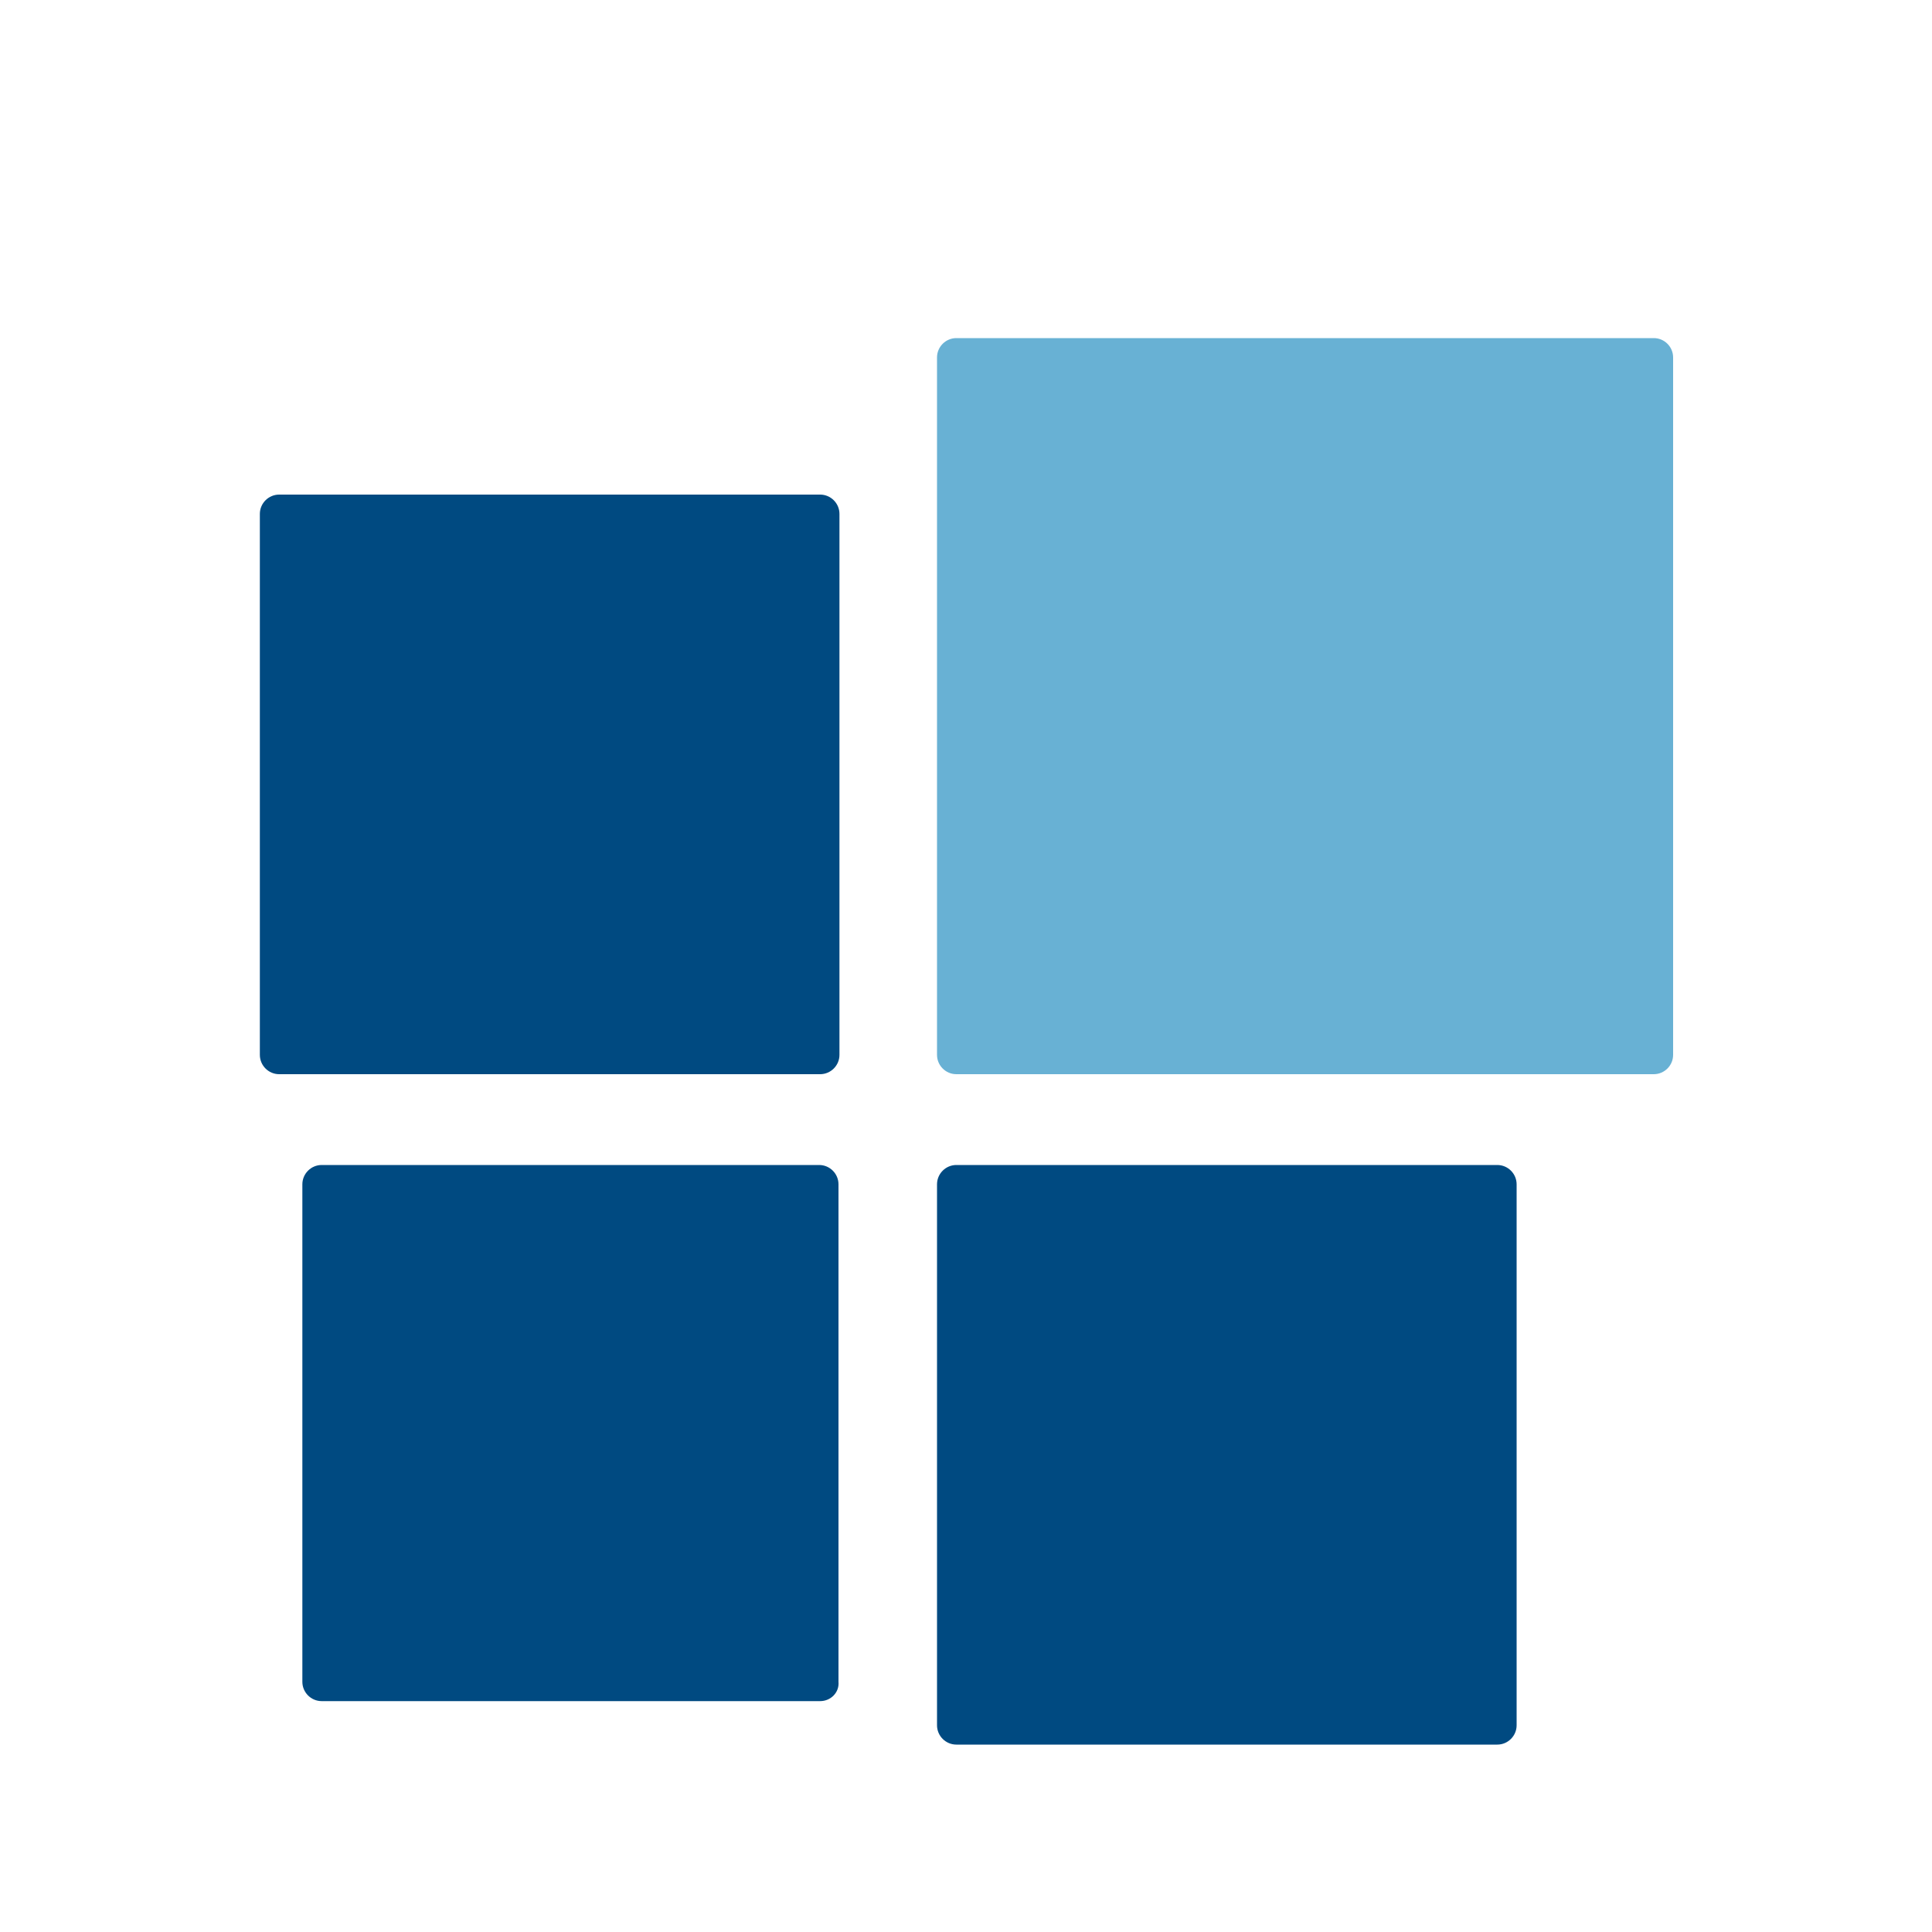
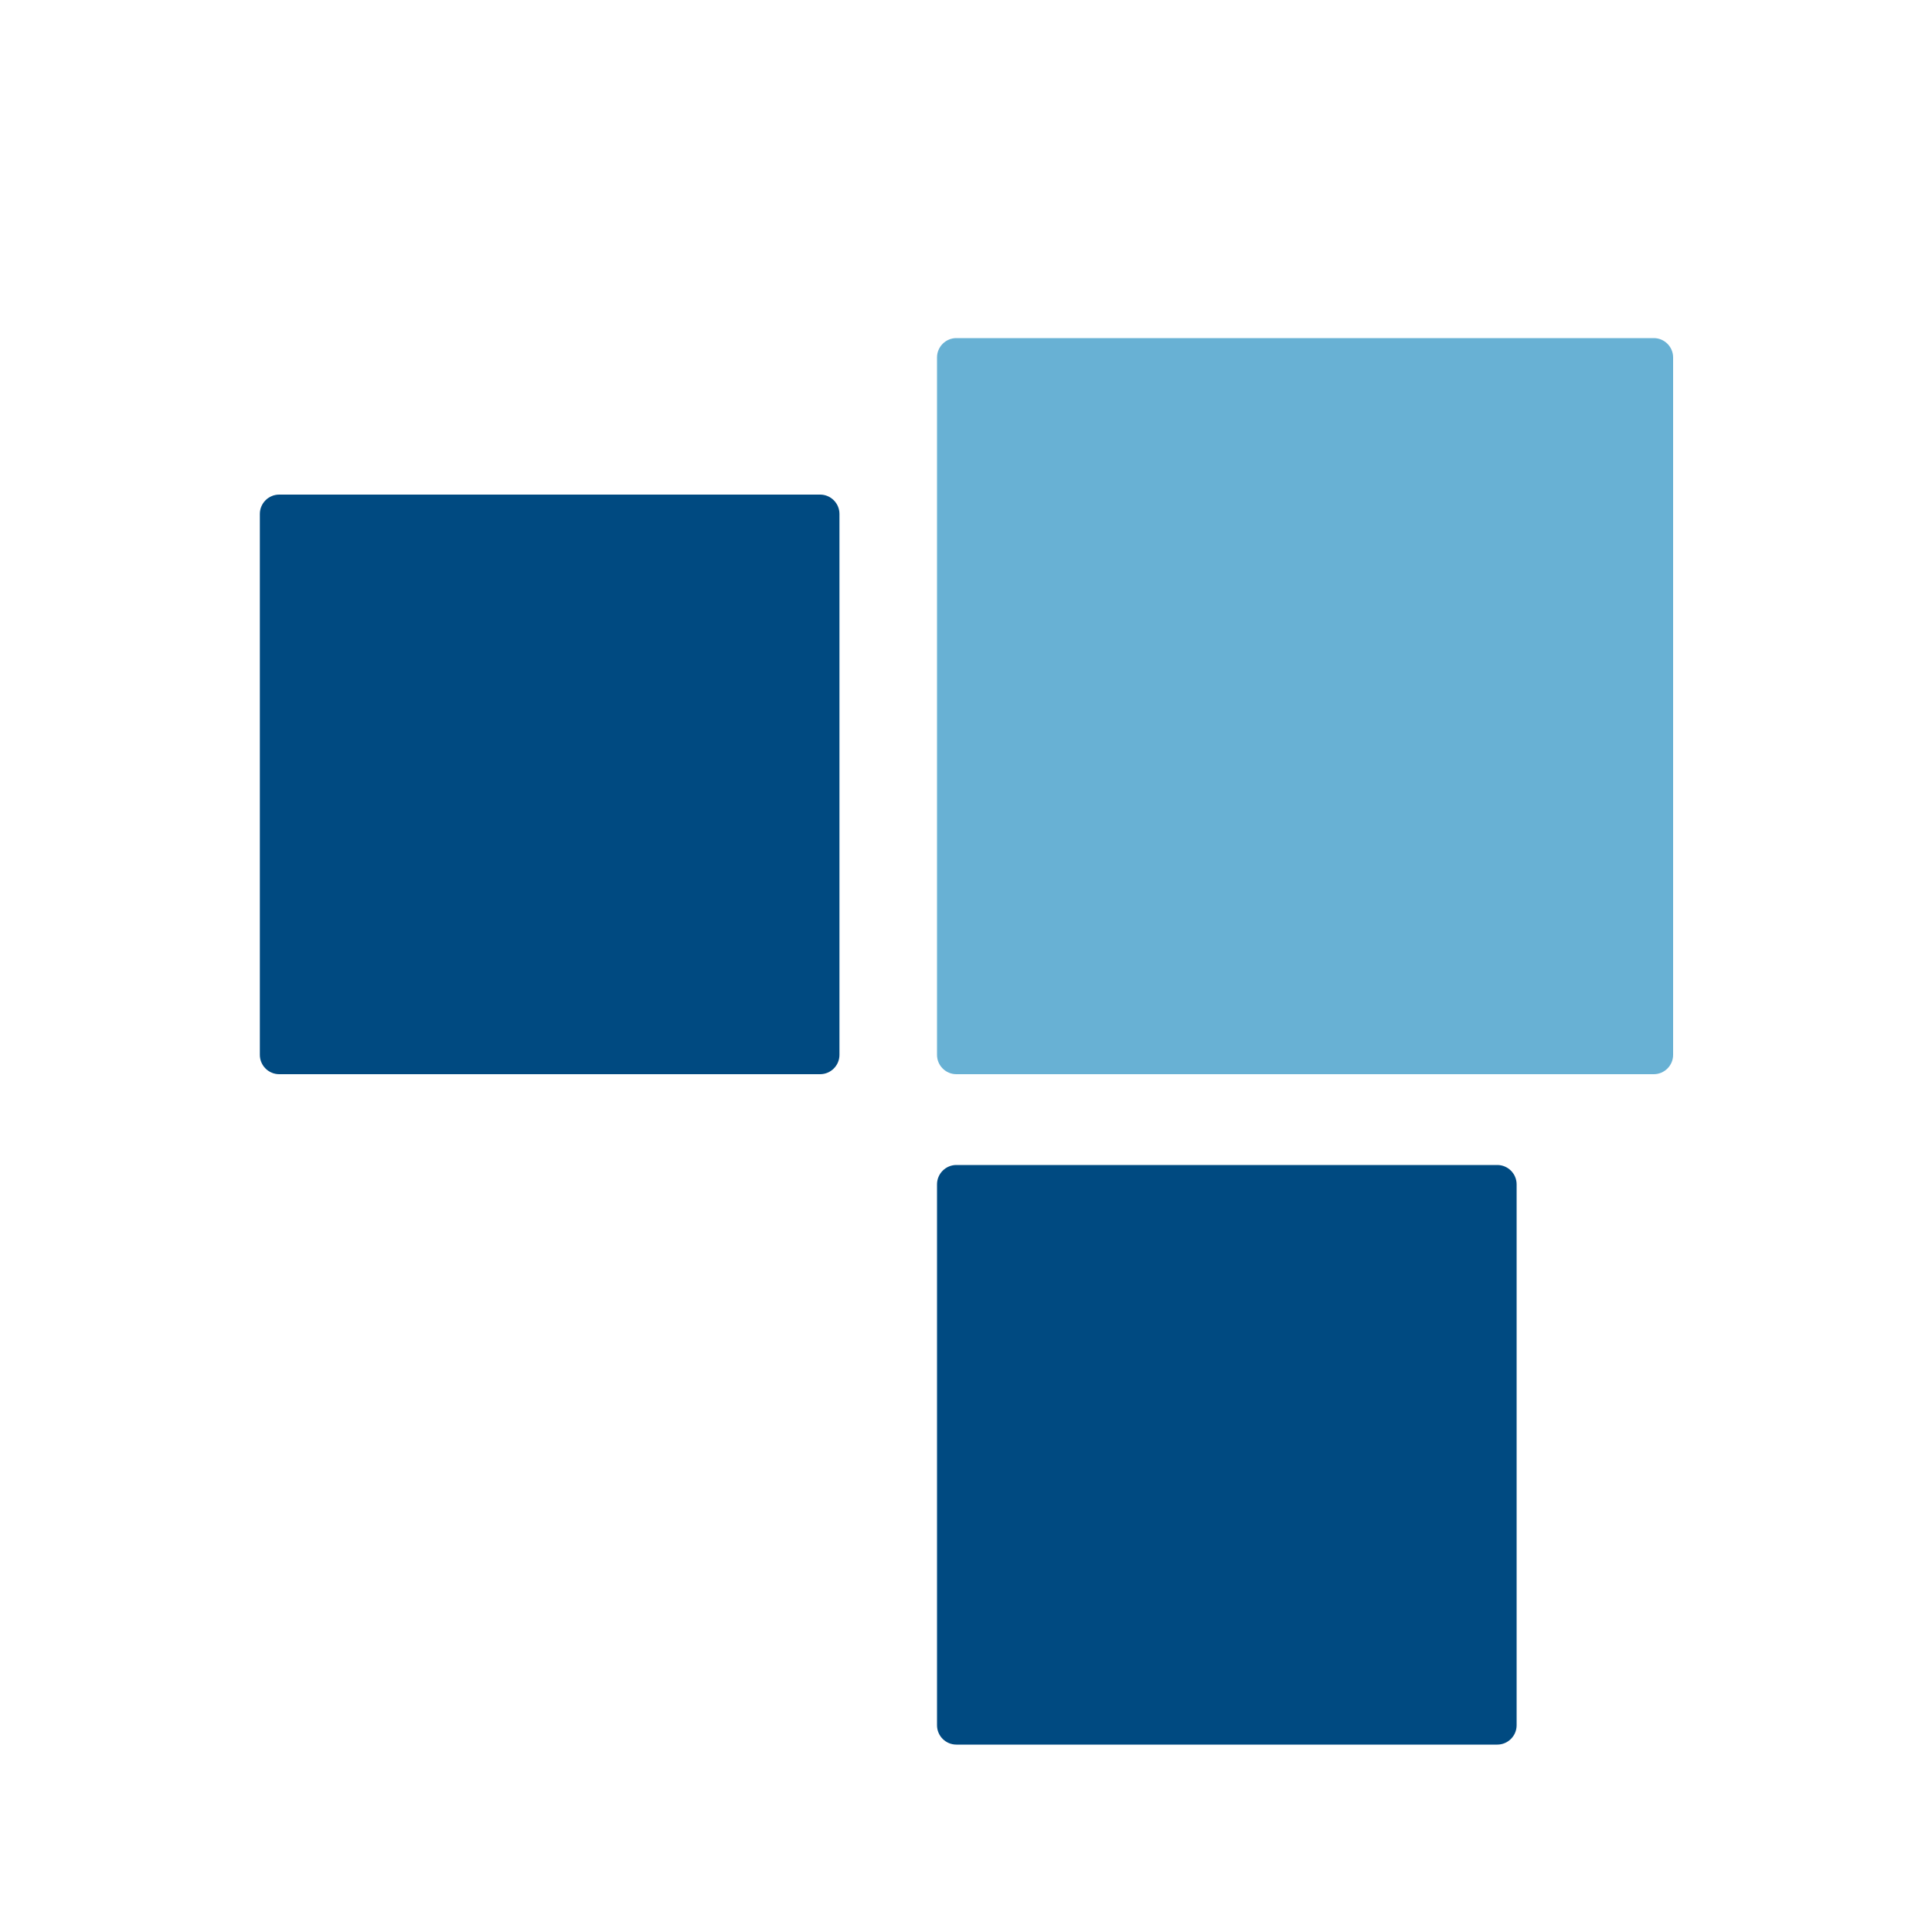
<svg xmlns="http://www.w3.org/2000/svg" version="1.1" x="0px" y="0px" viewBox="0 0 200 200" style="enable-background:new 0 0 200 200;" xml:space="preserve">
  <g id="Ebene_2">
    <g id="ico-marketing.svg">
      <g>
        <path style="fill:#68B1D4;" d="M2077.5,97.8c3.1-3.1,7.2-4.8,11.6-4.8c0.9,0,1.9,0.1,2.8,0.2h1.2l1.3,0.7c5.1,1.8,9.1,6,10.5,11.3     l2.2,8.1l26-26c-5.6-2.5-9.5-8.1-9.6-14.6H2028c-3.6,0-6.6,2.9-6.6,6.6v74.7L2077.5,97.8z" />
        <path style="fill:#68B1D4;" d="M2167.4,119.5c-4.9-1.3-8.8-4.8-10.8-9.3l-46.2,46.2c-3.1,3.1-7.2,4.8-11.6,4.8c-1.4,0-2.9-0.2-4.2-0.6     c-5.6-1.5-10.1-6-11.6-11.6l-2.2-8.1l-36.2,36.1h119.8c3.6,0,6.6-2.9,6.6-6.6V120C2169.7,120,2168.5,119.8,2167.4,119.5z" />
      </g>
      <path style="fill:#004A81;" d="M2171.4,65.1l-31.5,0.1c-3.9,0-7,3.2-7,7.1c0,3.9,3.2,7,7.1,7l14.4-0.1l-52,52l-6.5-23.7    c-0.6-2.4-2.5-4.3-5-5l0,0c-2.4-0.6-5,0-6.8,1.8c-2.4,2.4-58,58-60.8,60.7c-1.8,1.8-2.4,4.3-1.8,6.7c0,0,0,0.1,0,0.1    c1.5,5.5,8.4,6.8,12,2.9l52-51.9l6.5,23.7c0.6,2.4,2.5,4.3,5,5l0,0c2.4,0.6,5,0,6.8-1.8l60.8-60.8l0.1,14.7c0,3.2,2.2,6,5.2,6.8    c0.6,0.2,1.2,0.2,1.9,0.2c3.9,0,7-3.2,7-7.1l-0.1-31.5C2178.5,68.2,2175.3,65.1,2171.4,65.1z" />
    </g>
    <g id="ico-planung.svg">
      <g>
        <path style="fill:#004A81;" d="M-331.1,104.1l27.9-27.9L-348,31.5c-1.8-1.8-4.7-1.8-6.5,0l-21.3,21.3c-1.8,1.8-1.8,4.7,0,6.5     L-331.1,104.1z" />
        <path style="fill:#004A81;" d="M-268.8,110.6l-27.9,27.9l44.6,44.6c1.8,1.8,4.7,1.8,6.5,0l21.3-21.3c1.8-1.8,1.8-4.7,0-6.5L-268.8,110.6z     " />
      </g>
      <g>
-         <path style="fill:#68B1D4;" d="M-224.5,56.1c1.2-1.2,1.3-3.2,0.1-4.4l-19.9-19.9c-1.2-1.2-3.2-1.2-4.4,0.1l-117.6,117.6     c-0.8,0.8-1.3,1.7-1.6,2.7l-8.5,28.9c-0.2,0.7,0,1.5,0.5,2c0.5,0.5,1.3,0.7,2,0.5l29.1-8.3c1-0.3,2-0.9,2.7-1.6L-224.5,56.1z" />
        <path style="fill:#004A81;" d="M-371.1,163l-5.3,18c-0.2,0.7,0,1.5,0.5,2c0.5,0.5,1.3,0.7,2,0.5l18.2-5.2L-371.1,163z" />
        <path style="fill:#004A81;" d="M-224.5,56.1c1.2-1.2,1.3-3.2,0.1-4.4l-19.9-19.9c-1.2-1.2-3.2-1.2-4.4,0.1l-117.6,117.6l12.5,2.5l9.3,9.3     l2.4,12.4L-224.5,56.1z" />
        <path style="fill:#68B1D4;" d="M-268.5,133.8c-1.1-1.1-1.1-2.8,0-3.9l9.5-9.5l3.9,3.9l-9.5,9.5C-265.7,134.9-267.4,134.9-268.5,133.8z" />
        <path style="fill:#68B1D4;" d="M-341.8,60.5c1.1,1.1,2.8,1.1,3.9,0l9.5-9.5l-3.9-3.9l-9.5,9.5C-342.9,57.7-342.9,59.5-341.8,60.5z" />
        <path style="fill:#68B1D4;" d="M-244.4,135.1l-17.3,17.3c-1.1,1.1-1.1,2.8,0,3.9s2.8,1.1,3.9,0l17.3-17.3L-244.4,135.1z" />
        <path style="fill:#68B1D4;" d="M-334.9,83c1.1,1.1,2.8,1.1,3.9,0l17.3-17.3l-3.9-3.9l-17.3,17.3C-336,80.2-336,81.9-334.9,83z" />
      </g>
    </g>
    <g id="ico-buchhaltung.svg">
      <path style="fill:#004A81;" d="M969.5,46v58.5h-63.9V40.6h58.5C967.1,40.6,969.5,43,969.5,46z" />
-       <path style="fill:#004A81;" d="M835.9,40.6h58.5v63.9h-63.9V46C830.5,43,832.9,40.6,835.9,40.6z" />
      <path style="fill:#004A81;" d="M830.5,174.2v-58.5h63.9v63.9h-58.5C832.9,179.6,830.5,177.2,830.5,174.2z" />
      <path style="fill:#004A81;" d="M964.1,179.6h-58.5v-63.9h63.9v58.5C969.5,177.2,967.1,179.6,964.1,179.6z" />
      <polygon style="fill:#68B1D4;" points="884.1,75.7 865.7,75.7 865.7,94.1 859.2,94.1 859.2,75.7 840.8,75.7 840.8,69.2 859.2,69.2     859.2,50.8 865.7,50.8 865.7,69.2 884.1,69.2   " />
      <g>
        <rect x="915.9" y="69.2" style="fill:#68B1D4;" width="43.3" height="6.5" />
      </g>
      <g>
        <rect x="915.9" y="144.4" style="fill:#68B1D4;" width="43.3" height="6.5" />
      </g>
      <polygon style="fill:#68B1D4;" points="880.1,134.6 875.5,130 862.4,143 849.4,130 844.8,134.6 857.8,147.6 844.8,160.7 849.4,165.3     862.4,152.2 875.5,165.3 880.1,160.7 867,147.6   " />
      <g>
        <circle style="fill:#68B1D4;" cx="937.6" cy="160.6" r="4.3" />
      </g>
      <g>
        <circle style="fill:#68B1D4;" cx="937.6" cy="134.6" r="4.3" />
      </g>
    </g>
    <g id="ico-gemeinsam-stark.svg">
-       <path style="fill:#004A81;" d="M1793.1,91.8l-37.2,37.2l4.9,4.9c2.5,2.5,3.8,5.8,3.8,9.2c0,1.9-0.4,3.8-1.2,5.5c-1.5,3.4-4.5,5.9-8,7    c0.9,1.8,1.3,3.7,1.3,5.7c0,7.2-5.8,13.1-13.1,13.1c-2.9,0-5.8-0.9-8.1-2.8c-0.3,0.9-0.7,1.7-1.2,2.5c-1.2,1.8-2.8,3.4-4.7,4.4    c-2,1.1-4.2,1.6-6.3,1.6c-3.3,0-6.7-1.3-9.2-3.8l-0.8-0.8c-1.9,5.1-6.8,8.4-12.2,8.4c-3.3,0-6.7-1.3-9.2-3.8l-6.5-6.5    c-2.4,2.4-5.8,4-9.3,3.9c-3.5-0.1-6.7-1.3-9.3-3.8c-1.5-1.5-2.6-3.3-3.2-5.3c-1.9,1-4,1.5-6,1.5c-3.5,0-6.8-1.4-9.2-3.8    c-2.5-2.5-3.8-5.9-3.8-9.2c0-1.2,0.2-2.3,0.5-3.5c-2.4-0.5-4.7-1.7-6.5-3.5c-2.5-2.5-3.8-5.9-3.8-9.2c0-3.3,1.3-6.7,3.8-9.2    l2.3-2.3c-11.3-11.3-22.5-22.5-33.8-33.8c-1.5-1.5-1.5-3.9,0-5.4l15.2-15.2l21.7-21.7l15.2-15.2c1.5-1.5,3.9-1.5,5.4,0l11.2,11.2    l41,4.1l18.7-18.7c1.5-1.5,3.9-1.5,5.4,0l52.2,52.2C1794.6,87.8,1794.6,90.3,1793.1,91.8z" />
      <path style="fill:#68B1D4;" d="M1651.4,144.3l5.7-5.7c2.1-2.1,2.1-5.5,0-7.6c-2.1-2.1-5.5-2.1-7.6,0l-5.7,5.7c-2.1,2.1-2.1,5.5,0,7.6    C1645.9,146.4,1649.3,146.3,1651.4,144.3z M1669.3,152.5c2.1-2.1,2.1-5.5,0-7.6c-2.1-2.1-5.5-2.1-7.6,0l-8,8    c-2.1,2.1-2.1,5.5,0,7.6c2.1,2.1,5.5,2.1,7.6,0L1669.3,152.5z M1681.5,158.8c-2.1-2.1-5.5-2.1-7.6,0l-1.7,1.7    c-2.1,2.1-2.1,5.5,0,7.6c2.1,2.1,5.5,2.1,7.6,0l1.7-1.7C1683.6,164.3,1683.6,160.9,1681.5,158.8z M1755.4,139.2l-44.1-44.1    c-3.6-0.2-6.2-0.4-8.4-0.6c-8.2-0.7-10-0.8-21.3,6.2c-4,2.5-10.8,2.4-15.7,0.2c-1.8-0.8-3.4-1.9-4.6-3.2c-1.4-1.5-2.3-3.4-2.4-5.6    c-0.2-3.3,1.5-7,6.2-10.7c21.4-16.9,26.4-18.7,36.8-22.5c0.1,0,0.1-0.1,0-0.1l-26.5-2.7l-14,14l-21.7,21.7l-12.5,12.5l18.6,18.6    c3.5-1.8,7-2.1,10.1-1.4c2.3,0.5,4.3,1.6,5.9,3.1c1.6,1.5,2.8,3.5,3.5,5.8c0.4,1.5,0.5,3.2,0.3,4.9c1.9,0,3.7,0.4,5.3,1.2    c1.7,0.8,3.2,2,4.4,3.5c1.2,1.5,2,3.1,2.5,4.9c0.4,1.4,0.5,2.8,0.4,4.2c1.1,0.1,2.2,0.3,3.3,0.7c2.3,0.8,4.3,2.1,5.9,3.9    c1.6,1.8,2.7,3.9,3.2,6.3c0.5,2.3,0.3,4.7-0.7,7.1l7.2,7.2c2.1,2.1,5.6,2.1,7.7-0.1c2-2.1,2-5.5-0.1-7.5l-2.7-2.7    c-1.5-1.5-1.5-3.9,0-5.4c1.5-1.5,3.9-1.5,5.4,0l2.7,2.7l3.8,3.8l5.3,5.3c2.1,2.1,5.5,2.1,7.6,0c1-1,1.6-2.4,1.6-3.8    c0-1.4-0.5-2.8-1.6-3.8l-8.3-8.3c-1.5-1.5-1.5-3.9,0-5.4c1.5-1.5,3.9-1.5,5.4,0c5.2,5.2,10.4,10.4,15.7,15.7c1,1,2.4,1.6,3.8,1.6    c3,0,5.4-2.4,5.4-5.4c0-1.4-0.5-2.8-1.6-3.8l-5.1-5.1l-7.6-7.6c-1.5-1.5-1.5-3.9,0-5.4c1.5-1.5,3.9-1.5,5.4,0l7.6,7.6    c1,1,2.4,1.6,3.8,1.6c3,0,5.4-2.4,5.4-5.4C1757,141.7,1756.5,140.3,1755.4,139.2z M1772.8,101.2L1726,54.4l-6.4,6.4    c-1.5,1.5-26.4,11-30.4,12.6c-4.6,2.9-10.5,7.1-19.4,14.1c-2.4,1.9-3.4,3.3-3.3,4.3c0,0.9,1.8,1.8,2.5,2.1    c2.9,1.3,6.6,1.5,8.5,0.3c13.5-8.4,15.7-8.2,26-7.4c2.6,0.2,5.8,0.5,9.6,0.6c1,0,1.9,0.5,2.6,1.1l34.8,34.8L1772.8,101.2z" />
    </g>
    <path id="ico-philosophie.svg" style="fill:#004A81;" d="M-749.5,28.2c-1-1.9,3.3-9.7,11.3-13.9s20.9-3.1,20.9-3.1s-6.3,11.2-14.4,15.5   C-739.7,30.9-748.5,30-749.5,28.2z M-771.2,58.5c1.2,1.5,8.6,1.7,15.2-2.2c6.8-4,11.7-14,11.7-14s-11.1-0.5-17.9,3.5   c-0.8,0.5-1.6,1-2.3,1.5c0.2-0.9,0.3-1.8,0.3-2.8c0.5-7.8-5-17.5-5-17.5s-6.6,9-7,16.8C-776.6,51.5-773.1,57.8-771.2,58.5z    M-710.6,158.5c-6.4-8.8-20.8-14-20.8-14s0.8,15.7,7.2,24.5c0.6,0.9,1.3,1.6,2,2.4c-1.4-0.1-2.8-0.1-4.3,0   c-10.9,0.7-23.6,10.1-23.6,10.1s13.2,7.7,24.1,6.9c9.2-0.6,16.7-5.4,18.9-8.4C-706.6,180-704.2,167.3-710.6,158.5z M-779.7,93.2   c2.9,0.5,9.6-1.3,14.5-6.6c5.7-6.2,7.2-18.6,7.2-18.6s-12.1,2.2-17.9,8.4c-0.8,0.9-1.5,1.8-2.1,2.7c-0.2-0.9-0.3-1.7-0.6-2.6   c-2.6-9-12.3-18.5-12.3-18.5s-3.6,11.7-1,20.7C-789.3,87.7-780,93.6-779.7,93.2z M-771.4,130.8c2.9-1,8.3-5.8,10.3-12.9   c2.4-8.4-2.2-20.6-2.2-20.6s-10.2,7.8-12.5,16.3c-0.3,1.2-0.5,2.3-0.7,3.5c-0.6-0.7-1.1-1.4-1.8-2.1c-6.6-7-20.1-11.2-20.1-11.2   s2.2,12.5,8.9,19.6C-782.9,130.2-771.5,131.2-771.4,130.8z M-747,162.2c2.7-2.1,6.3-9.2,5.6-17.3c-0.8-9.6-10.2-20.4-10.2-20.4   s-7.5,12-6.7,21.6c0.1,1.3,0.4,2.6,0.7,3.8c-0.8-0.5-1.7-1.1-2.6-1.5c-9.6-4.7-25.1-3.9-25.1-3.9s7.1,12.1,16.7,16.8   C-759.1,166.1-747,162.7-747,162.2z M-650.5,28.2c1-1.9-3.3-9.7-11.3-13.9s-20.9-3.1-20.9-3.1s6.3,11.2,14.4,15.5   C-660.3,30.9-651.5,30-650.5,28.2z M-623.8,44c-0.5-7.8-7-16.8-7-16.8s-5.5,9.7-5,17.5c0.1,0.9,0.2,1.9,0.3,2.8   c-0.7-0.5-1.5-1.1-2.3-1.5c-6.8-4-17.9-3.5-17.9-3.5s4.9,10,11.7,14c6.6,3.9,14,3.6,15.2,2.2C-626.9,57.8-623.4,51.5-623.8,44z    M-692.8,180c2.1,3,9.7,7.8,18.9,8.4c10.9,0.7,24.1-6.9,24.1-6.9s-12.7-9.4-23.6-10.1c-1.5-0.1-2.9-0.1-4.3,0   c0.7-0.8,1.3-1.5,2-2.4c6.4-8.8,7.2-24.5,7.2-24.5s-14.4,5.2-20.8,14C-695.8,167.3-693.4,180-692.8,180z M-608.1,78.7   c2.6-9-1-20.7-1-20.7s-9.7,9.5-12.3,18.5c-0.3,0.9-0.4,1.7-0.6,2.6c-0.6-0.9-1.3-1.8-2.1-2.7c-5.7-6.2-17.9-8.4-17.9-8.4   s1.5,12.4,7.2,18.6c4.8,5.2,11.5,7,14.5,6.6C-620,93.6-610.7,87.7-608.1,78.7z M-610.5,123.2c6.6-7,8.9-19.6,8.9-19.6   s-13.5,4.2-20.1,11.2c-0.7,0.7-1.2,1.4-1.8,2.1c-0.1-1.1-0.3-2.3-0.7-3.5c-2.4-8.4-12.5-16.3-12.5-16.3s-4.6,12.2-2.2,20.6   c2,7.1,7.3,12,10.3,12.9C-628.5,131.2-617.1,130.2-610.5,123.2z M-631.3,161.3c9.6-4.7,16.7-16.8,16.7-16.8s-15.5-0.9-25.1,3.9   c-0.9,0.5-1.8,1-2.6,1.5c0.3-1.2,0.5-2.5,0.7-3.8c0.8-9.6-6.7-21.6-6.7-21.6s-9.4,10.8-10.2,20.4c-0.7,8.1,3,15.2,5.6,17.3   C-653,162.7-640.9,166.1-631.3,161.3z" />
    <g id="ico-mitarbeiter.svg">
      <path style="fill:#68B1D4;" d="M1254.4,115.4c-16.7,0-30.2-13.5-30.2-30.2s13.5-30.2,30.2-30.2c9.7,0,18.3,4.6,23.8,11.6    c-13.9,7.7-23.3,22.5-23.3,39.5c0,3.2,0.3,6.3,1,9.3C1255.3,115.4,1254.9,115.4,1254.4,115.4z M1345.6,55    c-9.7,0-18.3,4.6-23.8,11.6c13.9,7.7,23.3,22.5,23.3,39.5c0,3.2-0.3,6.3-1,9.3c0.5,0,0.9,0.1,1.4,0.1c16.7,0,30.2-13.5,30.2-30.2    S1362.3,55,1345.6,55z M1300,70.5c-19.6,0-35.6,15.9-35.6,35.6s15.9,35.6,35.6,35.6c19.6,0,35.6-15.9,35.6-35.6    S1319.6,70.5,1300,70.5z" />
      <path style="fill:#004A81;" d="M1250.1,150.3h-35.9c1.6-14.6,6.1-27.6,12.5-37.3c7.1,7,16.9,11.4,27.6,11.4c1.5,0,2.9-0.1,4.3-0.2    c0.7,1.6,1.5,3.2,2.4,4.7l-1.5,2.3C1255.8,136.9,1252.7,143.3,1250.1,150.3z M1338.9,128.9l1.5,2.3c3.8,5.7,6.9,12.2,9.5,19.1    h35.9c-1.6-14.6-6.1-27.6-12.5-37.3c-7.1,7-16.9,11.4-27.6,11.4c-1.5,0-2.9-0.1-4.3-0.2C1340.6,125.8,1339.8,127.4,1338.9,128.9z     M1345.1,179.2c-1.8-16.4-6.9-31-14.1-41.9c-8,7.9-18.9,12.8-31,12.8c-12.1,0-23.1-4.9-31-12.8c-7.2,10.9-12.2,25.4-14.1,41.9    H1345.1z" />
    </g>
    <g id="ico-category-management.svg">
-       <path style="fill:#004A81;" d="M84.9,176.1H33.3c-1.1,0-2-0.9-2-2v-51.5c0-1.1,0.9-2,2-2h51.5c1.1,0,2,0.9,2,2v51.5    C86.9,175.2,86,176.1,84.9,176.1z" />
      <path style="fill:#004A81;" d="M155,180.6H99c-1.1,0-2-0.9-2-2v-56c0-1.1,0.9-2,2-2h56c1.1,0,2,0.9,2,2v56    C157,179.7,156.1,180.6,155,180.6z" />
      <path style="fill:#004A81;" d="M84.9,111.2h-56c-1.1,0-2-0.9-2-2v-56c0-1.1,0.9-2,2-2h56c1.1,0,2,0.9,2,2v56    C86.9,110.3,86,111.2,84.9,111.2z" />
      <path style="fill:#68B1D4;" d="M171.2,111.2H99c-1.1,0-2-0.9-2-2V37c0-1.1,0.9-2,2-2h72.2c1.1,0,2,0.9,2,2v72.2    C173.2,110.3,172.3,111.2,171.2,111.2z" />
    </g>
    <g id="ico-einkauf.svg">
      <g>
        <path style="fill:#004A81;" d="M566.5,66.8l-37.4,38.3c-3,3.1-7.2,4.9-11.5,4.9c-4.3,0-8.5-1.8-11.5-4.9L471.8,70     c-1.1-1.1-1.9-2.4-2.6-3.8h-15.9c-0.9-4.4-1-11.8-7.3-11.8h-23.6c-3.2,0-5.9,2.7-5.9,5.9c0,3.2,2.7,5.9,5.9,5.9h18.8l16.3,75.8     c-1.3,2.7-5.6,9.8-5.6,12.6c0,3.2,2.7,5.9,5.9,5.9h5.9h82.6h5.9c3.2,0,5.9-2.7,5.9-5.9s-2.7-5.9-5.9-5.9h-84.8     c0.9-1.8,2.2-3.8,2.2-5.9c0-2.1-0.8-4.4-1.2-6.4l96.2-11.2c3-0.4,5.3-2.9,5.3-5.9V72.1C569.7,69.8,568.4,67.8,566.5,66.8z" />
        <path style="fill:#004A81;" d="M534.4,172.3c0,6.5,5.3,11.8,11.8,11.8s11.8-5.3,11.8-11.8s-5.3-11.8-11.8-11.8S534.4,165.8,534.4,172.3z" />
        <path style="fill:#004A81;" d="M451.8,172.3c0,6.5,5.3,11.8,11.8,11.8c6.5,0,11.8-5.3,11.8-11.8s-5.3-11.8-11.8-11.8     C457.1,160.5,451.8,165.8,451.8,172.3z" />
      </g>
      <path style="fill:#68B1D4;" d="M581.6,37.7l-49.9,51.2l-9.4,9.6c-1.2,1.3-3,2-4.7,2c-1.7,0-3.4-0.7-4.7-2l-9.4-9.6l-25-25.6    c-1.2-1.3-1.9-3-1.9-4.8c0-1.8,0.7-3.5,1.9-4.8l9.4-9.6c1.2-1.3,3-2,4.7-2c1.7,0,3.4,0.7,4.7,2l20.3,20.9l45.2-46.5    c1.2-1.3,3-2,4.7-2c1.7,0,3.4,0.7,4.7,2l9.4,9.6c1.2,1.3,1.9,3,1.9,4.8C583.6,34.7,582.9,36.4,581.6,37.7z" />
    </g>
  </g>
  <g id="Ebene_1">
</g>
</svg>